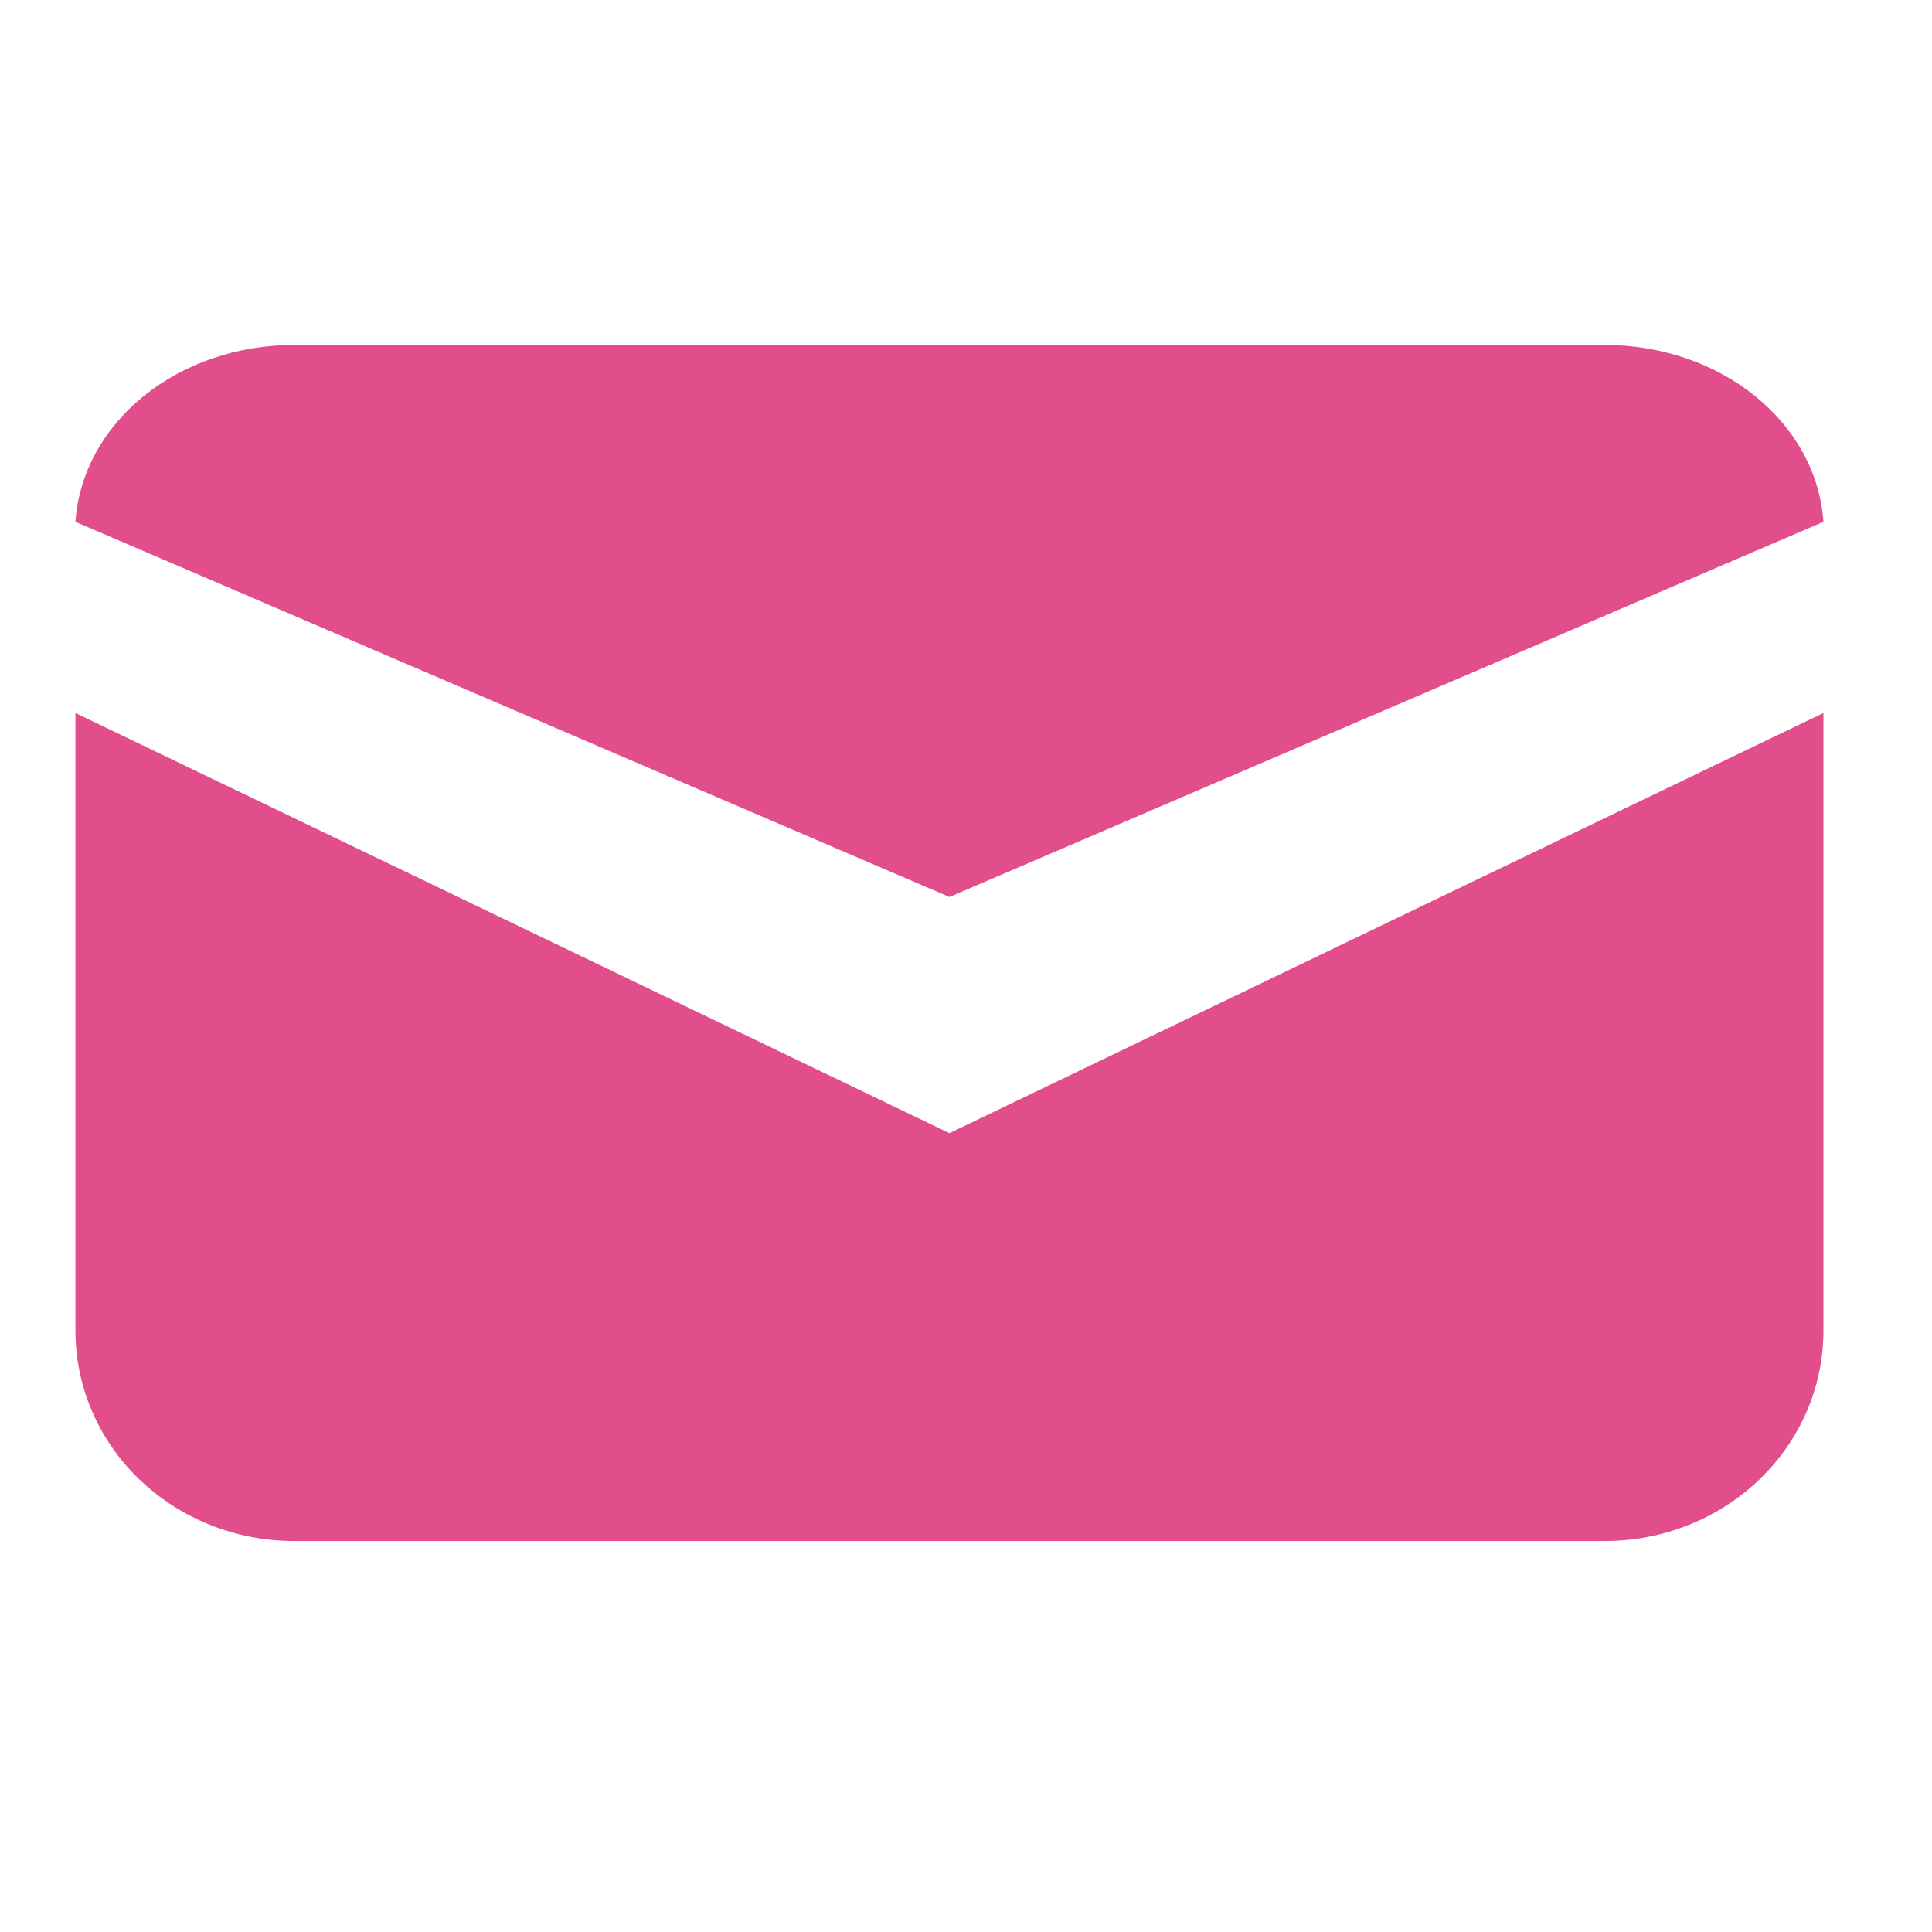
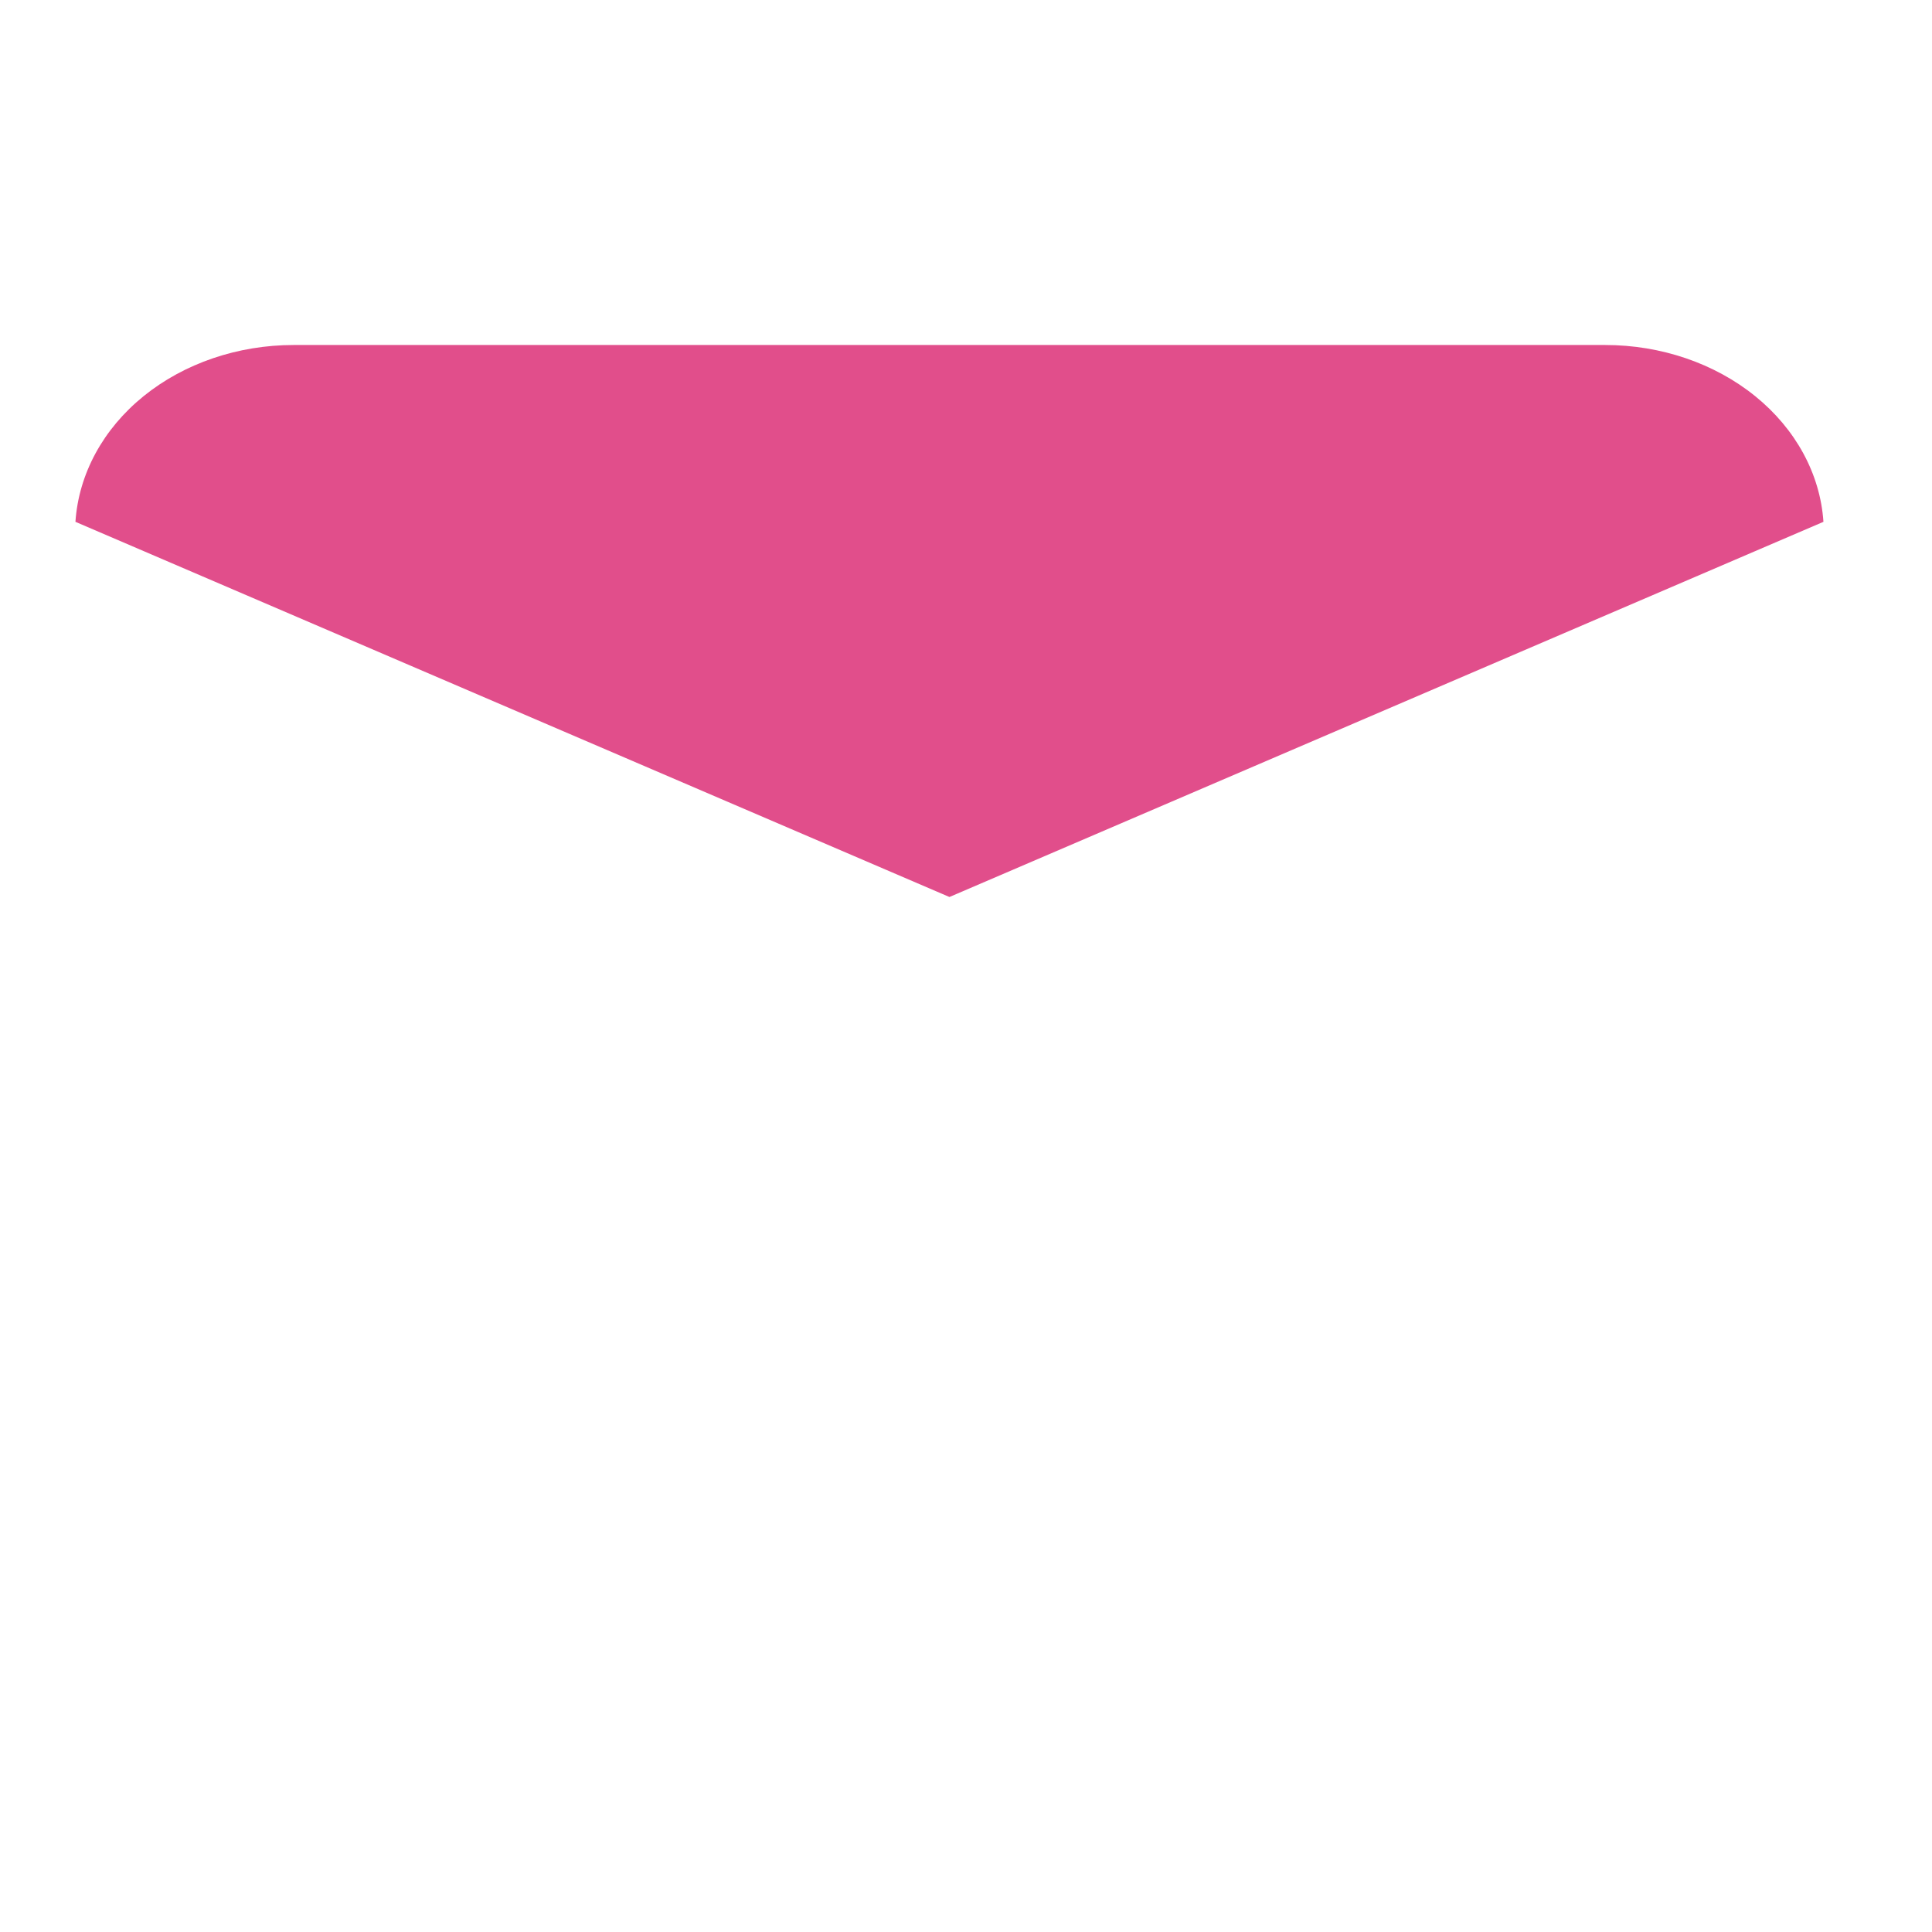
<svg xmlns="http://www.w3.org/2000/svg" width="21" height="21" viewBox="0 0 21 21" fill="none">
  <path d="M0.82 5.672L10.32 9.75L19.82 5.672C19.785 5.152 19.519 4.663 19.078 4.306C18.637 3.949 18.054 3.75 17.448 3.75H3.192C2.586 3.75 2.002 3.949 1.561 4.306C1.12 4.663 0.855 5.152 0.82 5.672Z" fill="#E14E8B" />
-   <path d="M19.82 7.75L10.32 12.317L0.82 7.75V14.466C0.82 15.072 1.07 15.653 1.515 16.081C1.961 16.509 2.565 16.75 3.195 16.75H17.445C18.075 16.75 18.679 16.509 19.124 16.081C19.57 15.653 19.82 15.072 19.82 14.466V7.75Z" fill="#E14E8B" />
</svg>